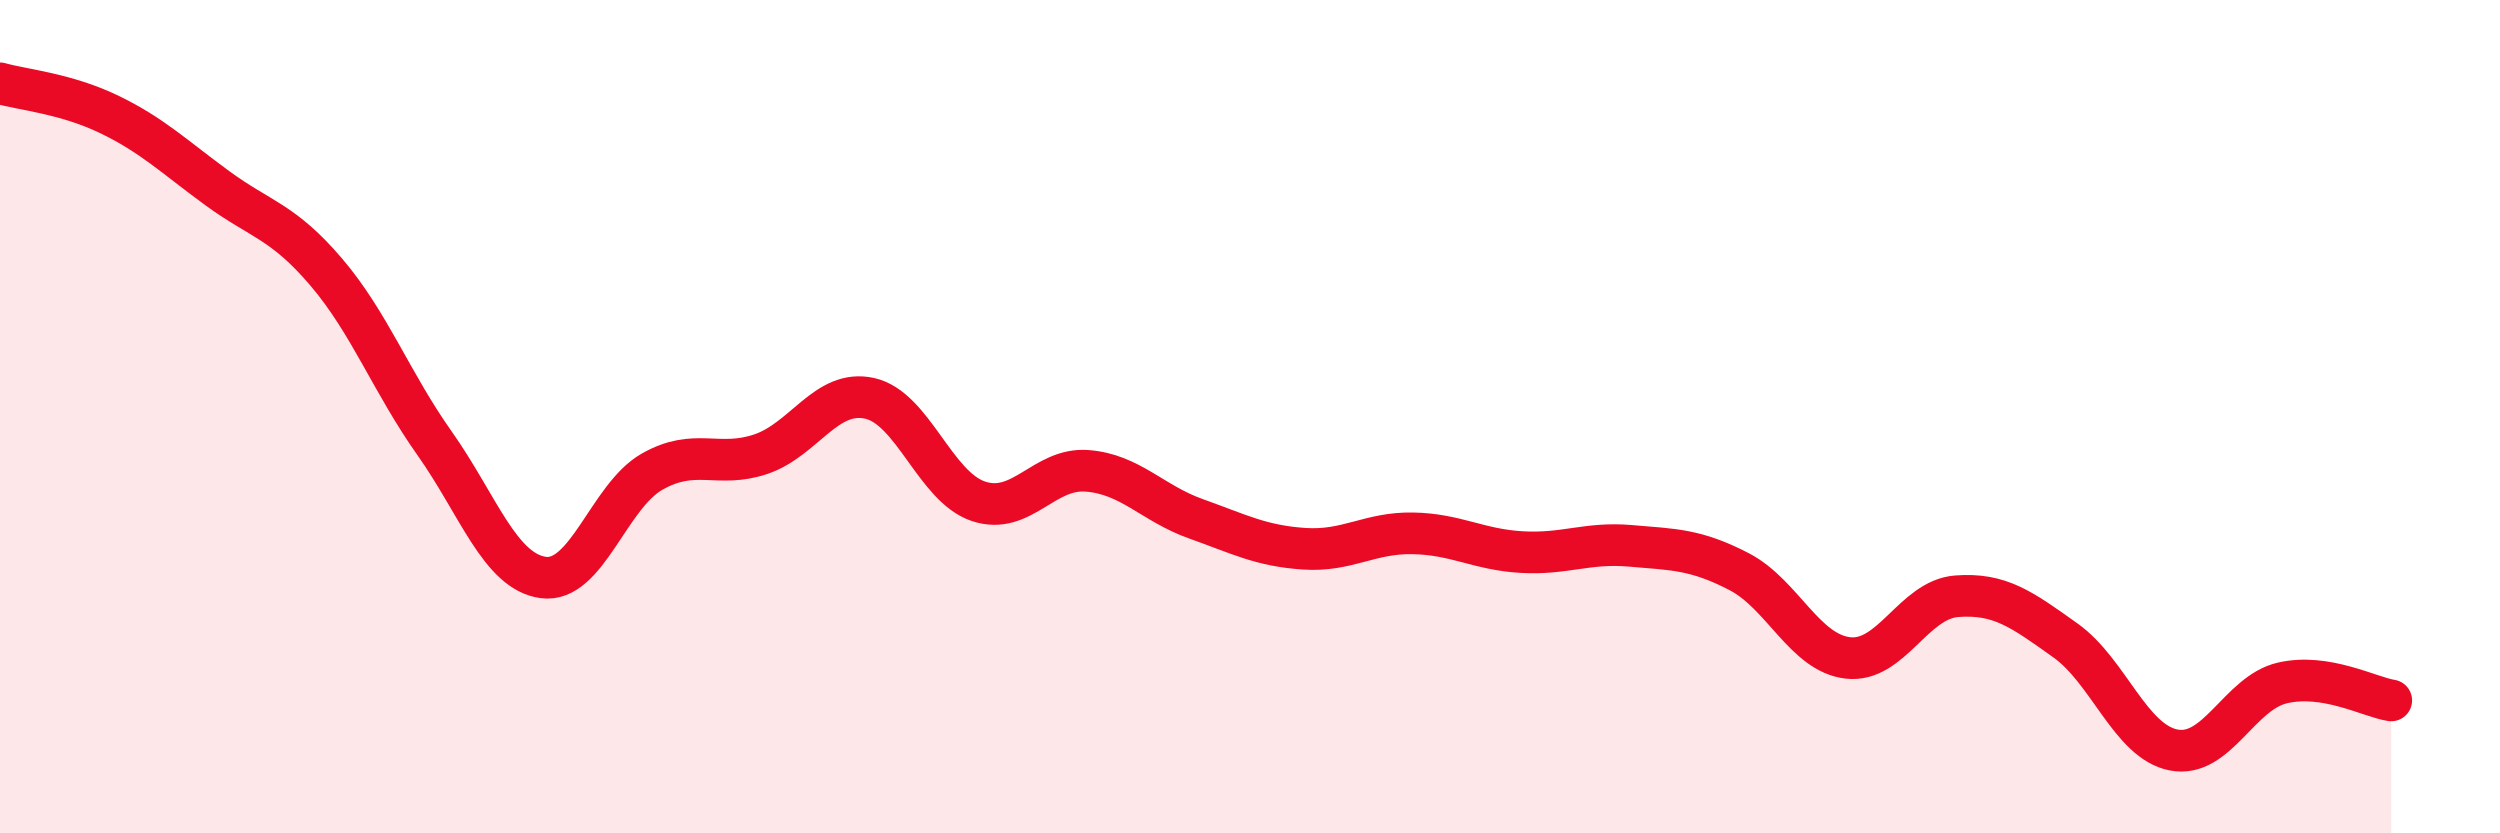
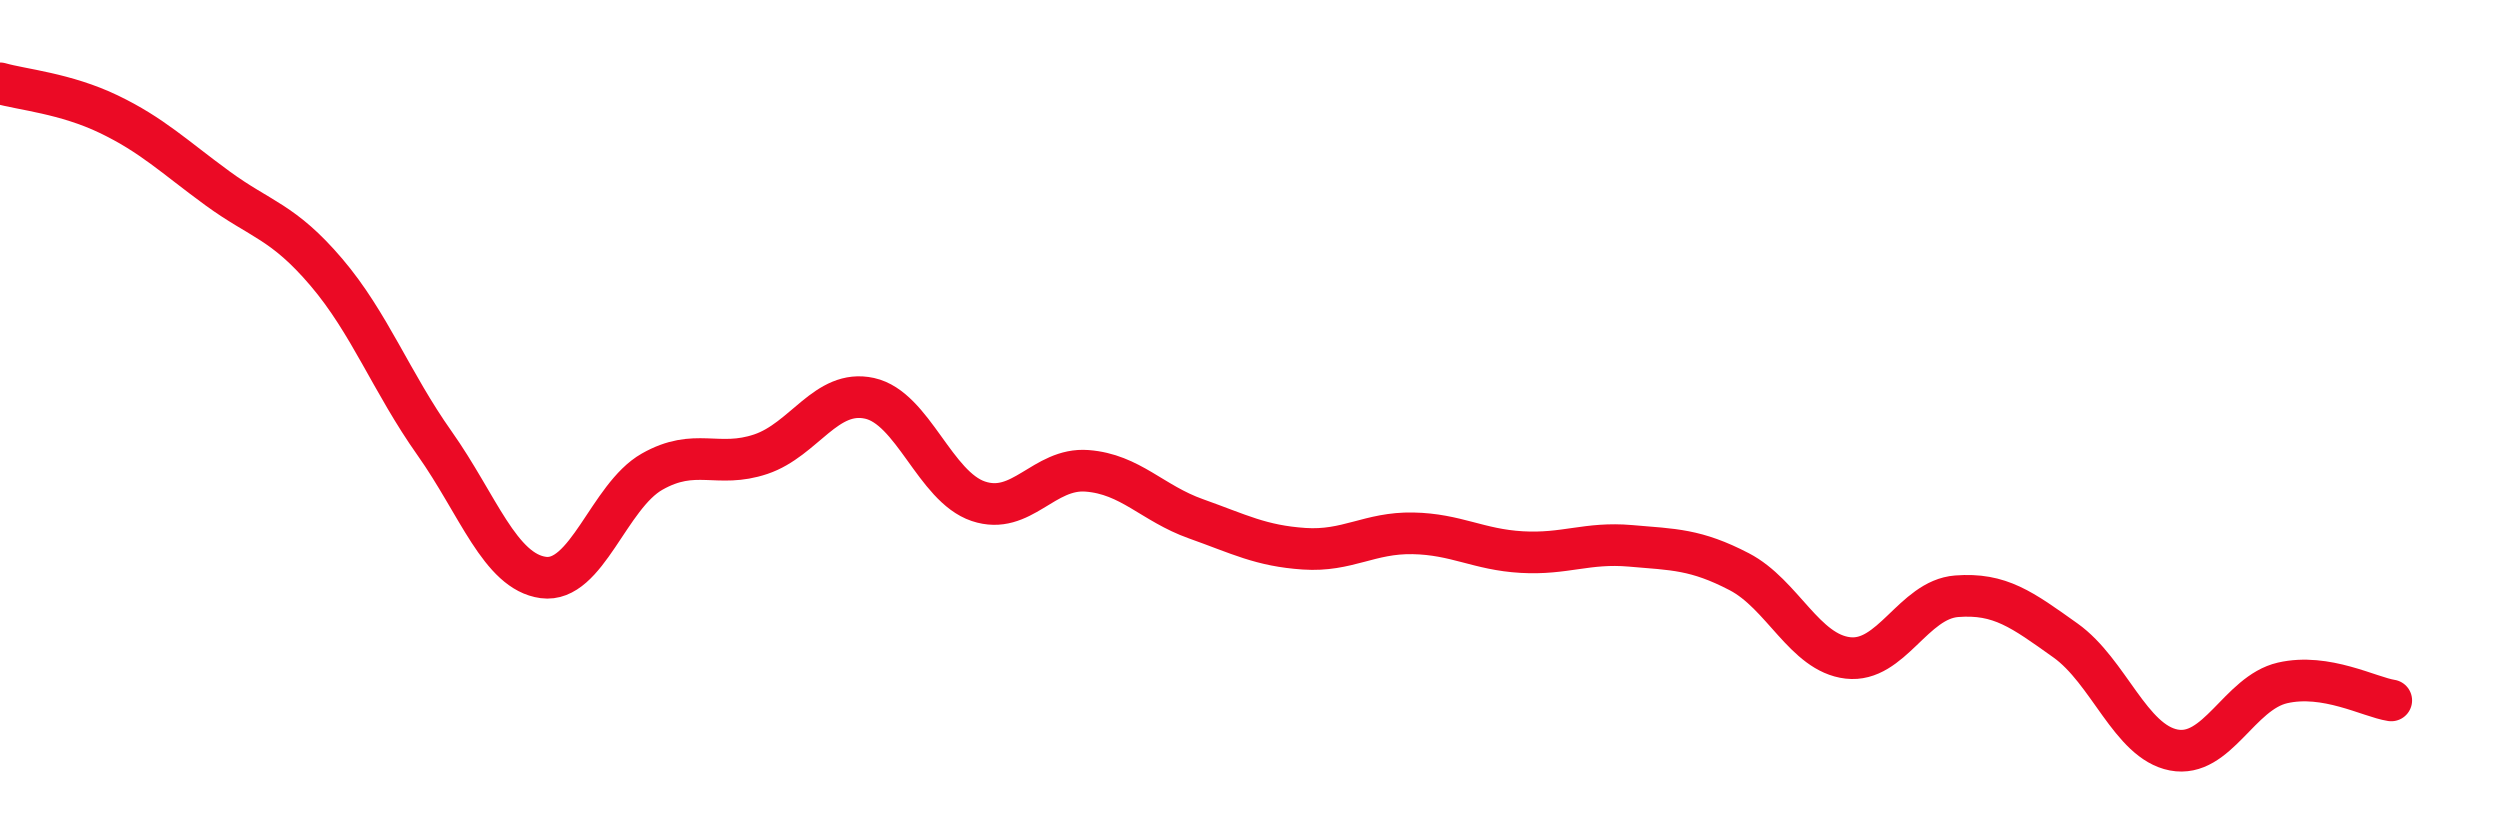
<svg xmlns="http://www.w3.org/2000/svg" width="60" height="20" viewBox="0 0 60 20">
-   <path d="M 0,2 C 0.52,2.15 1.57,2.24 2.61,2.74 C 3.65,3.24 4.18,3.76 5.22,4.52 C 6.26,5.28 6.79,5.31 7.83,6.53 C 8.87,7.75 9.39,9.17 10.43,10.64 C 11.47,12.11 12,13.72 13.04,13.86 C 14.08,14 14.61,11.91 15.65,11.32 C 16.69,10.73 17.22,11.25 18.26,10.9 C 19.3,10.55 19.83,9.33 20.87,9.56 C 21.91,9.79 22.44,11.68 23.48,12.03 C 24.52,12.38 25.05,11.22 26.09,11.3 C 27.13,11.38 27.66,12.08 28.7,12.45 C 29.74,12.82 30.26,13.1 31.3,13.17 C 32.34,13.24 32.87,12.78 33.91,12.8 C 34.95,12.82 35.48,13.19 36.52,13.25 C 37.56,13.31 38.09,13.01 39.13,13.1 C 40.17,13.19 40.7,13.18 41.74,13.72 C 42.78,14.26 43.31,15.67 44.35,15.79 C 45.39,15.91 45.92,14.39 46.96,14.31 C 48,14.23 48.53,14.63 49.57,15.37 C 50.61,16.11 51.13,17.8 52.17,18 C 53.21,18.2 53.74,16.63 54.78,16.39 C 55.82,16.15 56.87,16.73 57.39,16.81L57.39 20L0 20Z" fill="#EB0A25" opacity="0.1" stroke-linecap="round" stroke-linejoin="round" />
  <path d="M 0,2 C 0.52,2.15 1.57,2.24 2.61,2.74 C 3.65,3.24 4.18,3.76 5.22,4.52 C 6.26,5.28 6.79,5.31 7.83,6.53 C 8.87,7.75 9.39,9.17 10.43,10.64 C 11.47,12.11 12,13.72 13.04,13.86 C 14.08,14 14.61,11.91 15.65,11.32 C 16.69,10.73 17.22,11.25 18.26,10.9 C 19.3,10.55 19.83,9.33 20.87,9.56 C 21.91,9.79 22.44,11.68 23.48,12.03 C 24.52,12.38 25.05,11.22 26.09,11.3 C 27.13,11.38 27.66,12.08 28.7,12.45 C 29.74,12.82 30.26,13.1 31.3,13.17 C 32.34,13.24 32.87,12.78 33.91,12.8 C 34.95,12.82 35.48,13.19 36.52,13.25 C 37.56,13.31 38.09,13.01 39.13,13.1 C 40.17,13.19 40.7,13.18 41.74,13.72 C 42.78,14.26 43.31,15.67 44.35,15.79 C 45.39,15.91 45.92,14.39 46.96,14.31 C 48,14.23 48.53,14.63 49.57,15.37 C 50.61,16.11 51.13,17.8 52.17,18 C 53.21,18.2 53.74,16.63 54.78,16.39 C 55.82,16.15 56.87,16.73 57.39,16.81" stroke="#EB0A25" stroke-width="1" fill="none" stroke-linecap="round" stroke-linejoin="round" />
</svg>